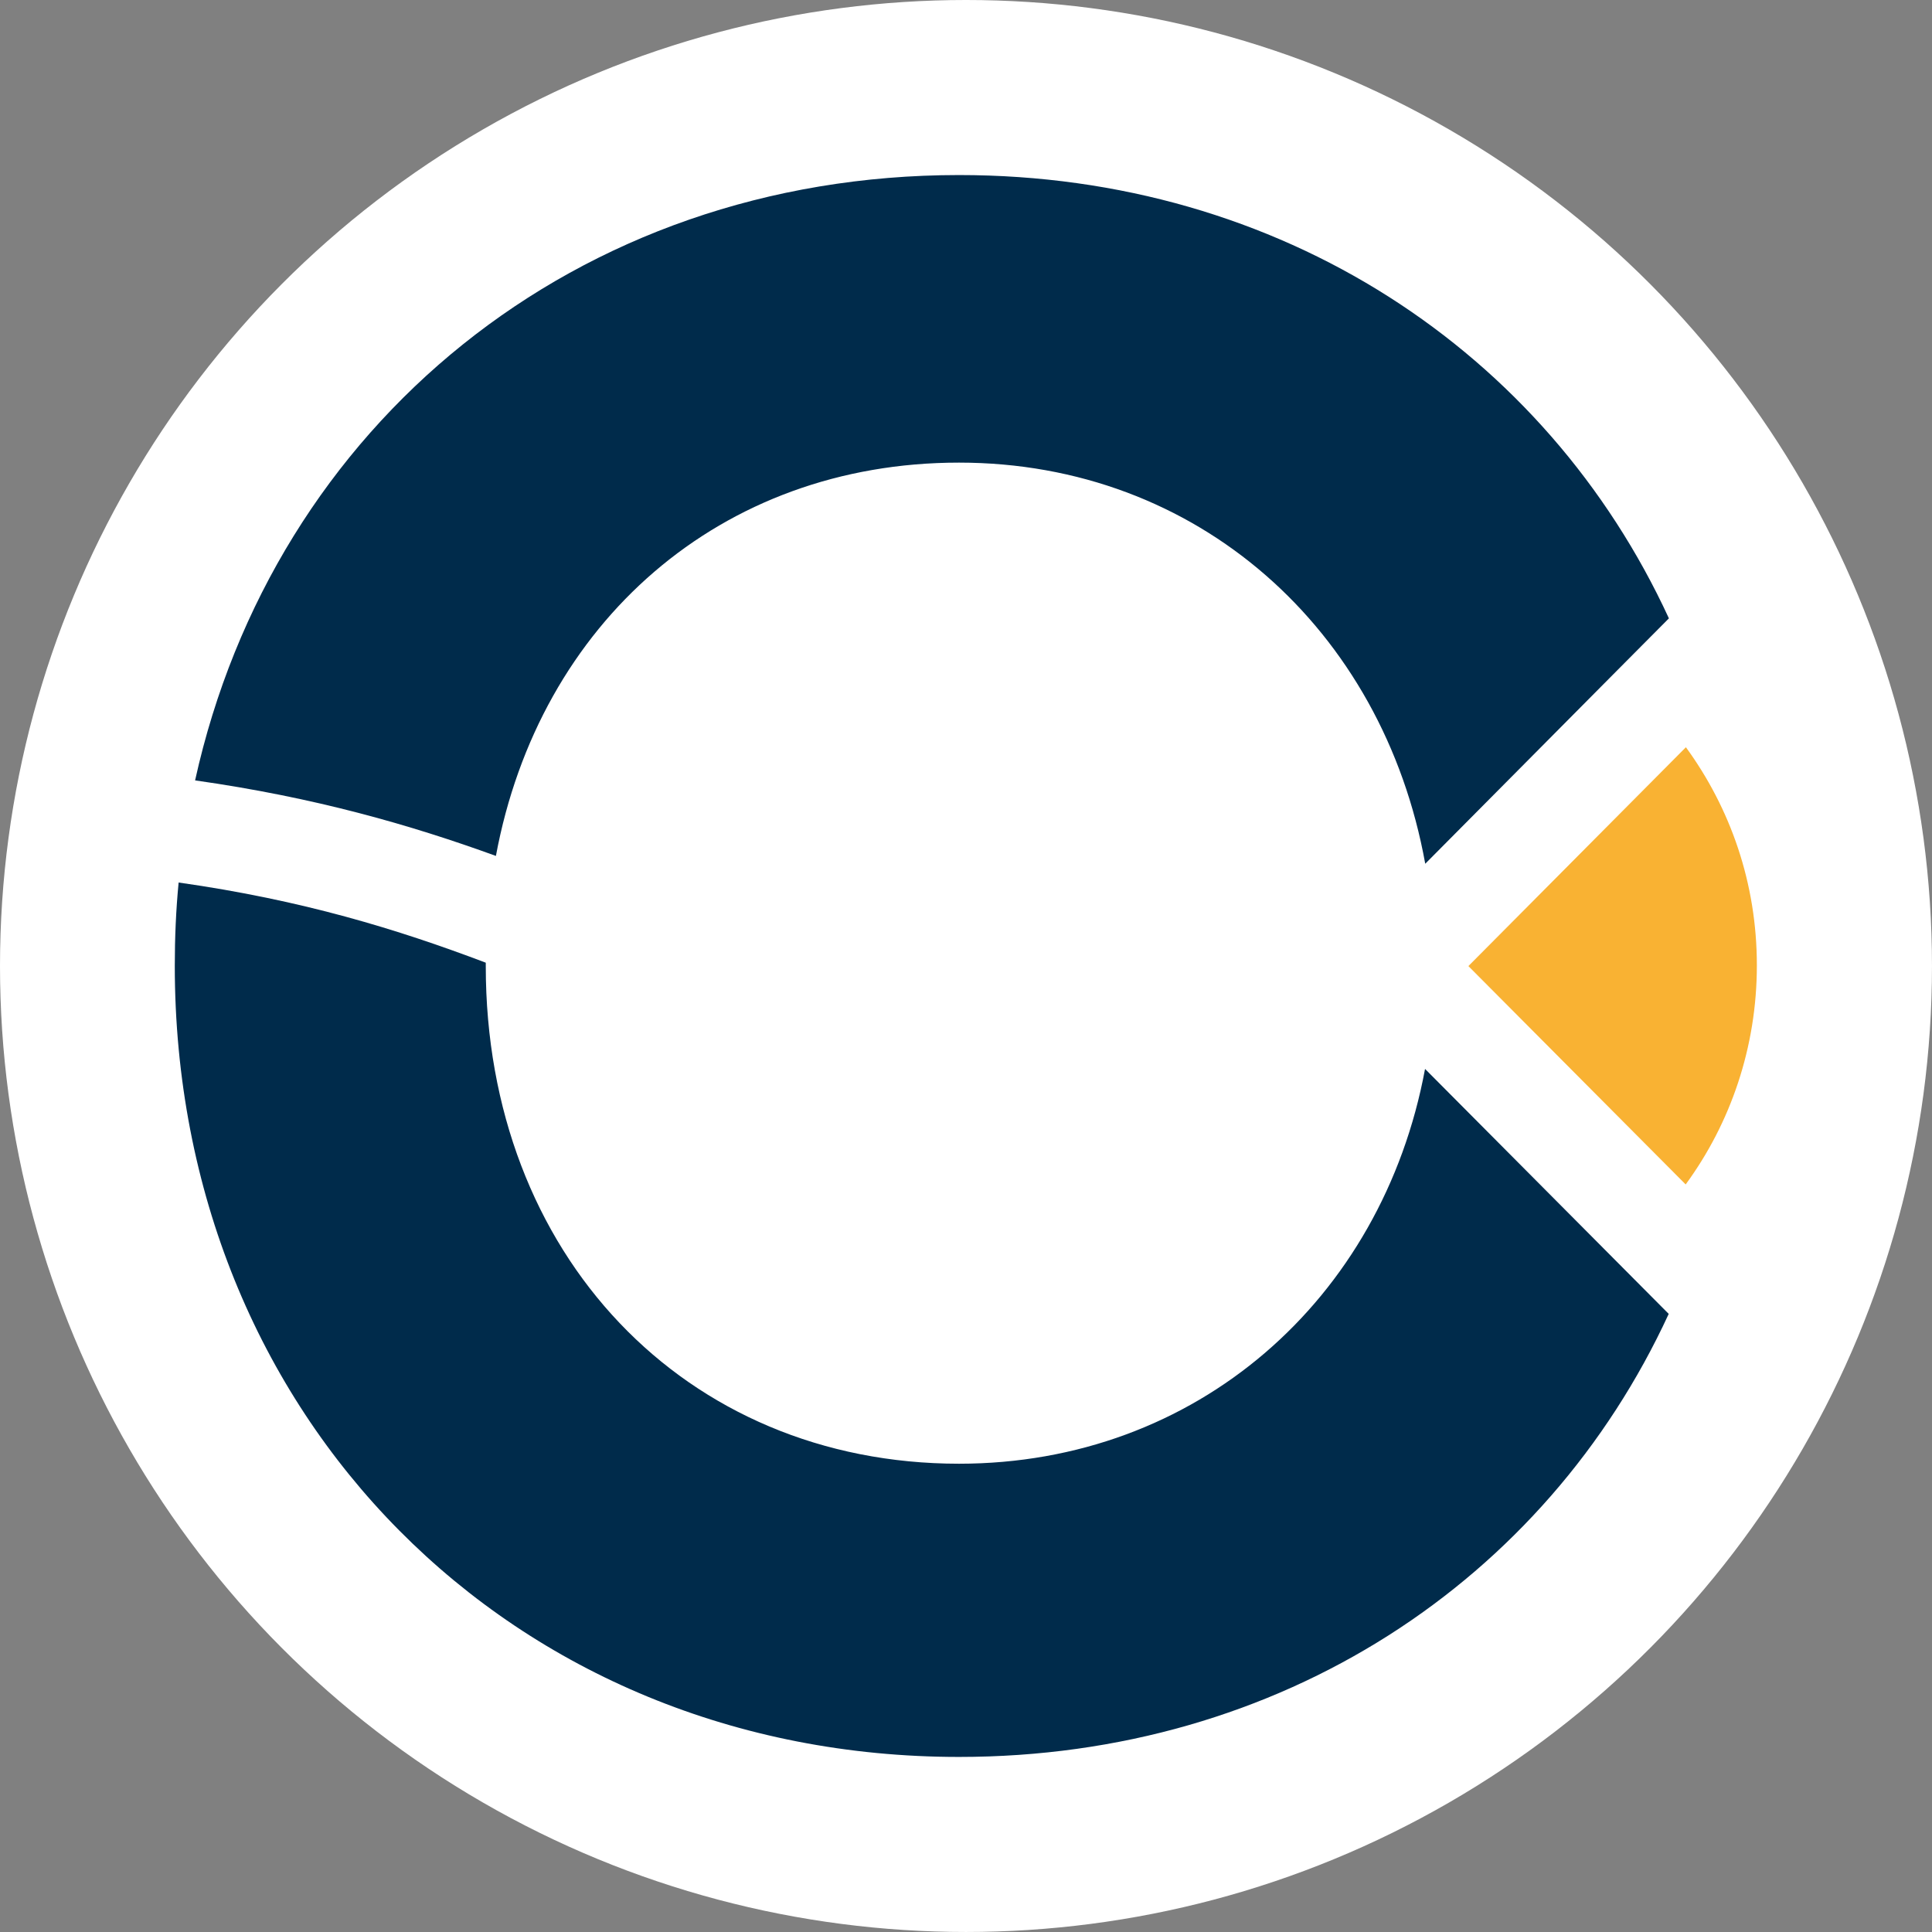
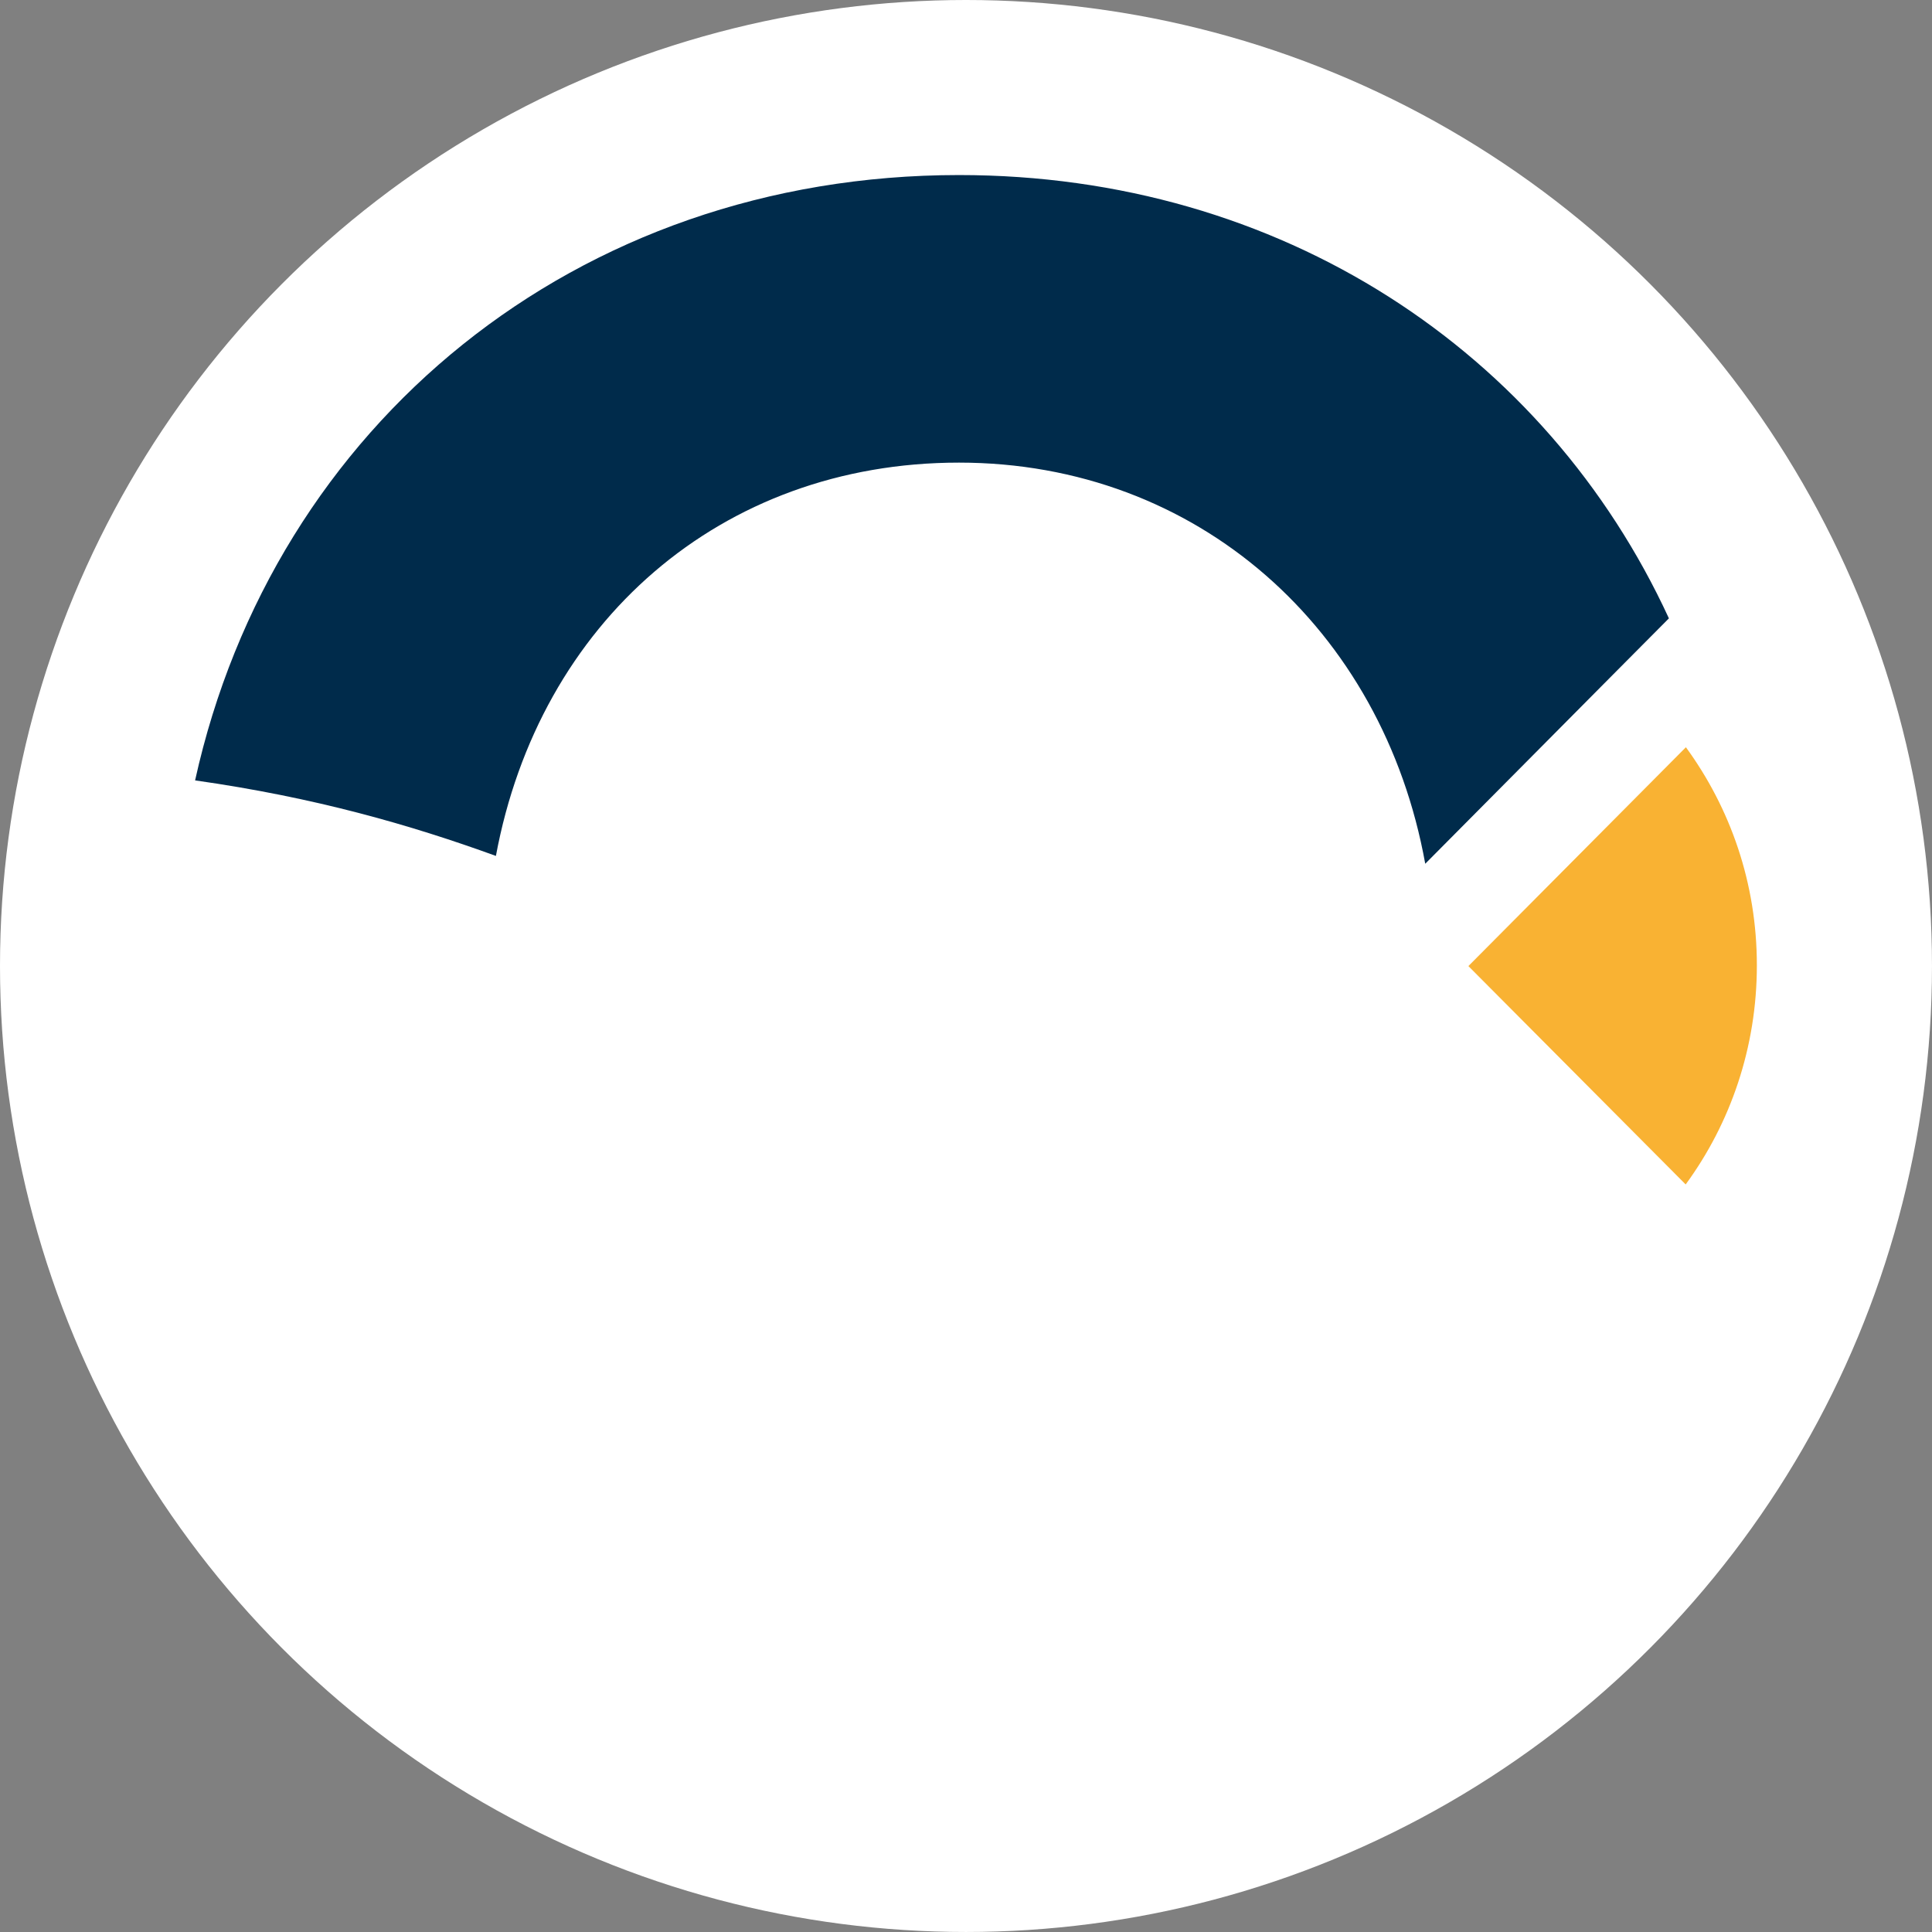
<svg xmlns="http://www.w3.org/2000/svg" width="512" height="512" viewBox="0 0 135.467 135.467" version="1.1" id="svg1" xml:space="preserve">
  <rect x="0" y="0" width="135.467" height="135.467" fill="#808080" stroke="none" />
  <defs id="defs1">
    <clipPath id="clip0_1790_5107">
      <rect width="194" height="58" fill="#ffffff" id="rect1" x="0" y="0" />
    </clipPath>
  </defs>
  <g id="layer1">
    <circle style="fill:#ffffff;stroke-width:0.265" id="path1" cx="67.733" cy="67.733" r="67.733" />
    <g style="fill:none" id="g1" transform="matrix(2.691,0,0,2.691,-398.848,12.274)">
      <g id="Unico Logo" clip-path="url(#clip0_1790_5107)">
        <path id="Vector_9" d="m 186.483,20.618 5.655,5.683 c 1.167,-1.594 1.855,-3.569 1.855,-5.709 0,-2.14 -0.688,-4.089 -1.849,-5.683 l -5.667,5.702 z" fill="#f9b233" />
        <g id="Group_6">
-           <path id="Vector_20" d="m 161.137,17.742 c 1.13,-6.083 5.857,-10.249 12.067,-10.249 6.21,0 11.044,4.337 12.148,10.452 l 4.898,-4.934 1.451,-1.46 C 188.495,4.597 181.591,0 173.204,0 c -9.984,0 -17.86,6.515 -19.905,15.773 3.13,0.444 5.617,1.162 7.838,1.968 z" fill="#002b4b" />
-           <path id="Vector_21" d="m 185.347,23.291 c -1.117,6.02 -5.964,10.287 -12.142,10.287 -7.145,0 -12.332,-5.455 -12.332,-12.966 0,-0.032 0,-0.057 0,-0.089 -2.297,-0.87 -4.778,-1.632 -8.003,-2.089 -0.069,0.711 -0.1,1.435 -0.1,2.172 0,11.747 8.784,20.612 20.435,20.612 8.381,0 15.285,-4.591 18.491,-11.544 l -1.452,-1.46 z" fill="#002b4b" />
+           <path id="Vector_20" d="m 161.137,17.742 c 1.13,-6.083 5.857,-10.249 12.067,-10.249 6.21,0 11.044,4.337 12.148,10.452 l 4.898,-4.934 1.451,-1.46 C 188.495,4.597 181.591,0 173.204,0 c -9.984,0 -17.86,6.515 -19.905,15.773 3.13,0.444 5.617,1.162 7.838,1.968 " fill="#002b4b" />
        </g>
      </g>
    </g>
  </g>
</svg>